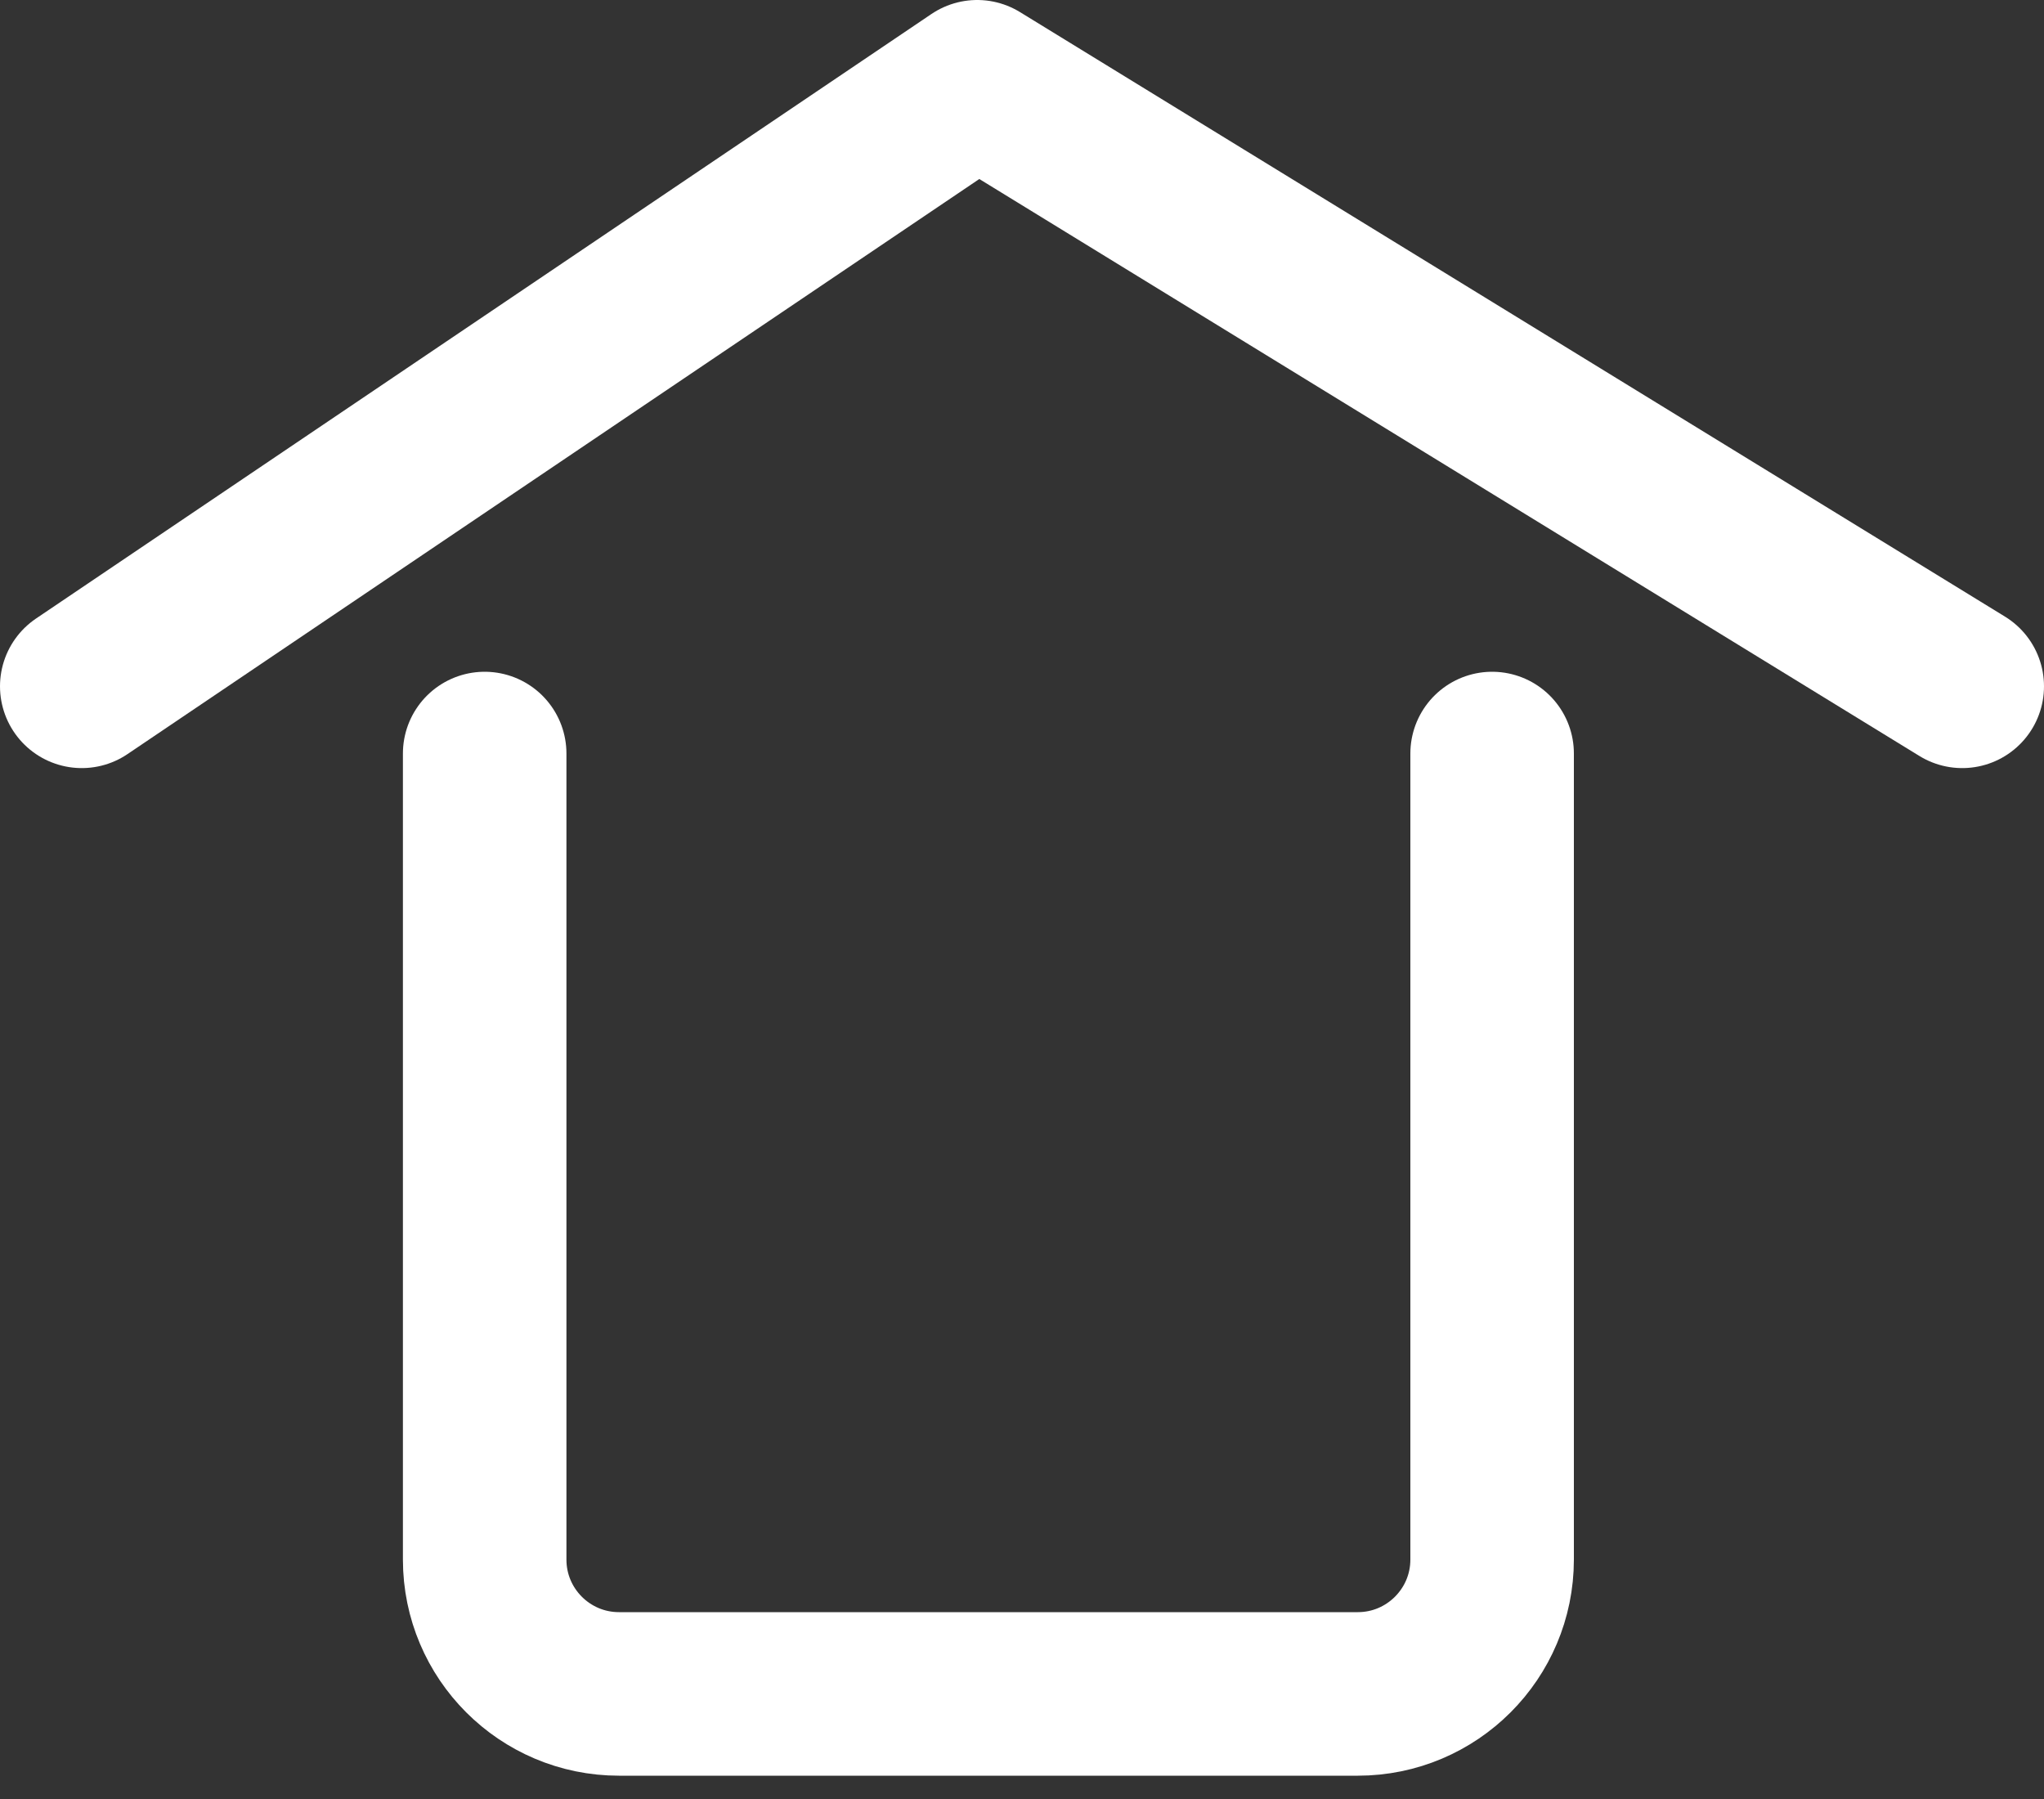
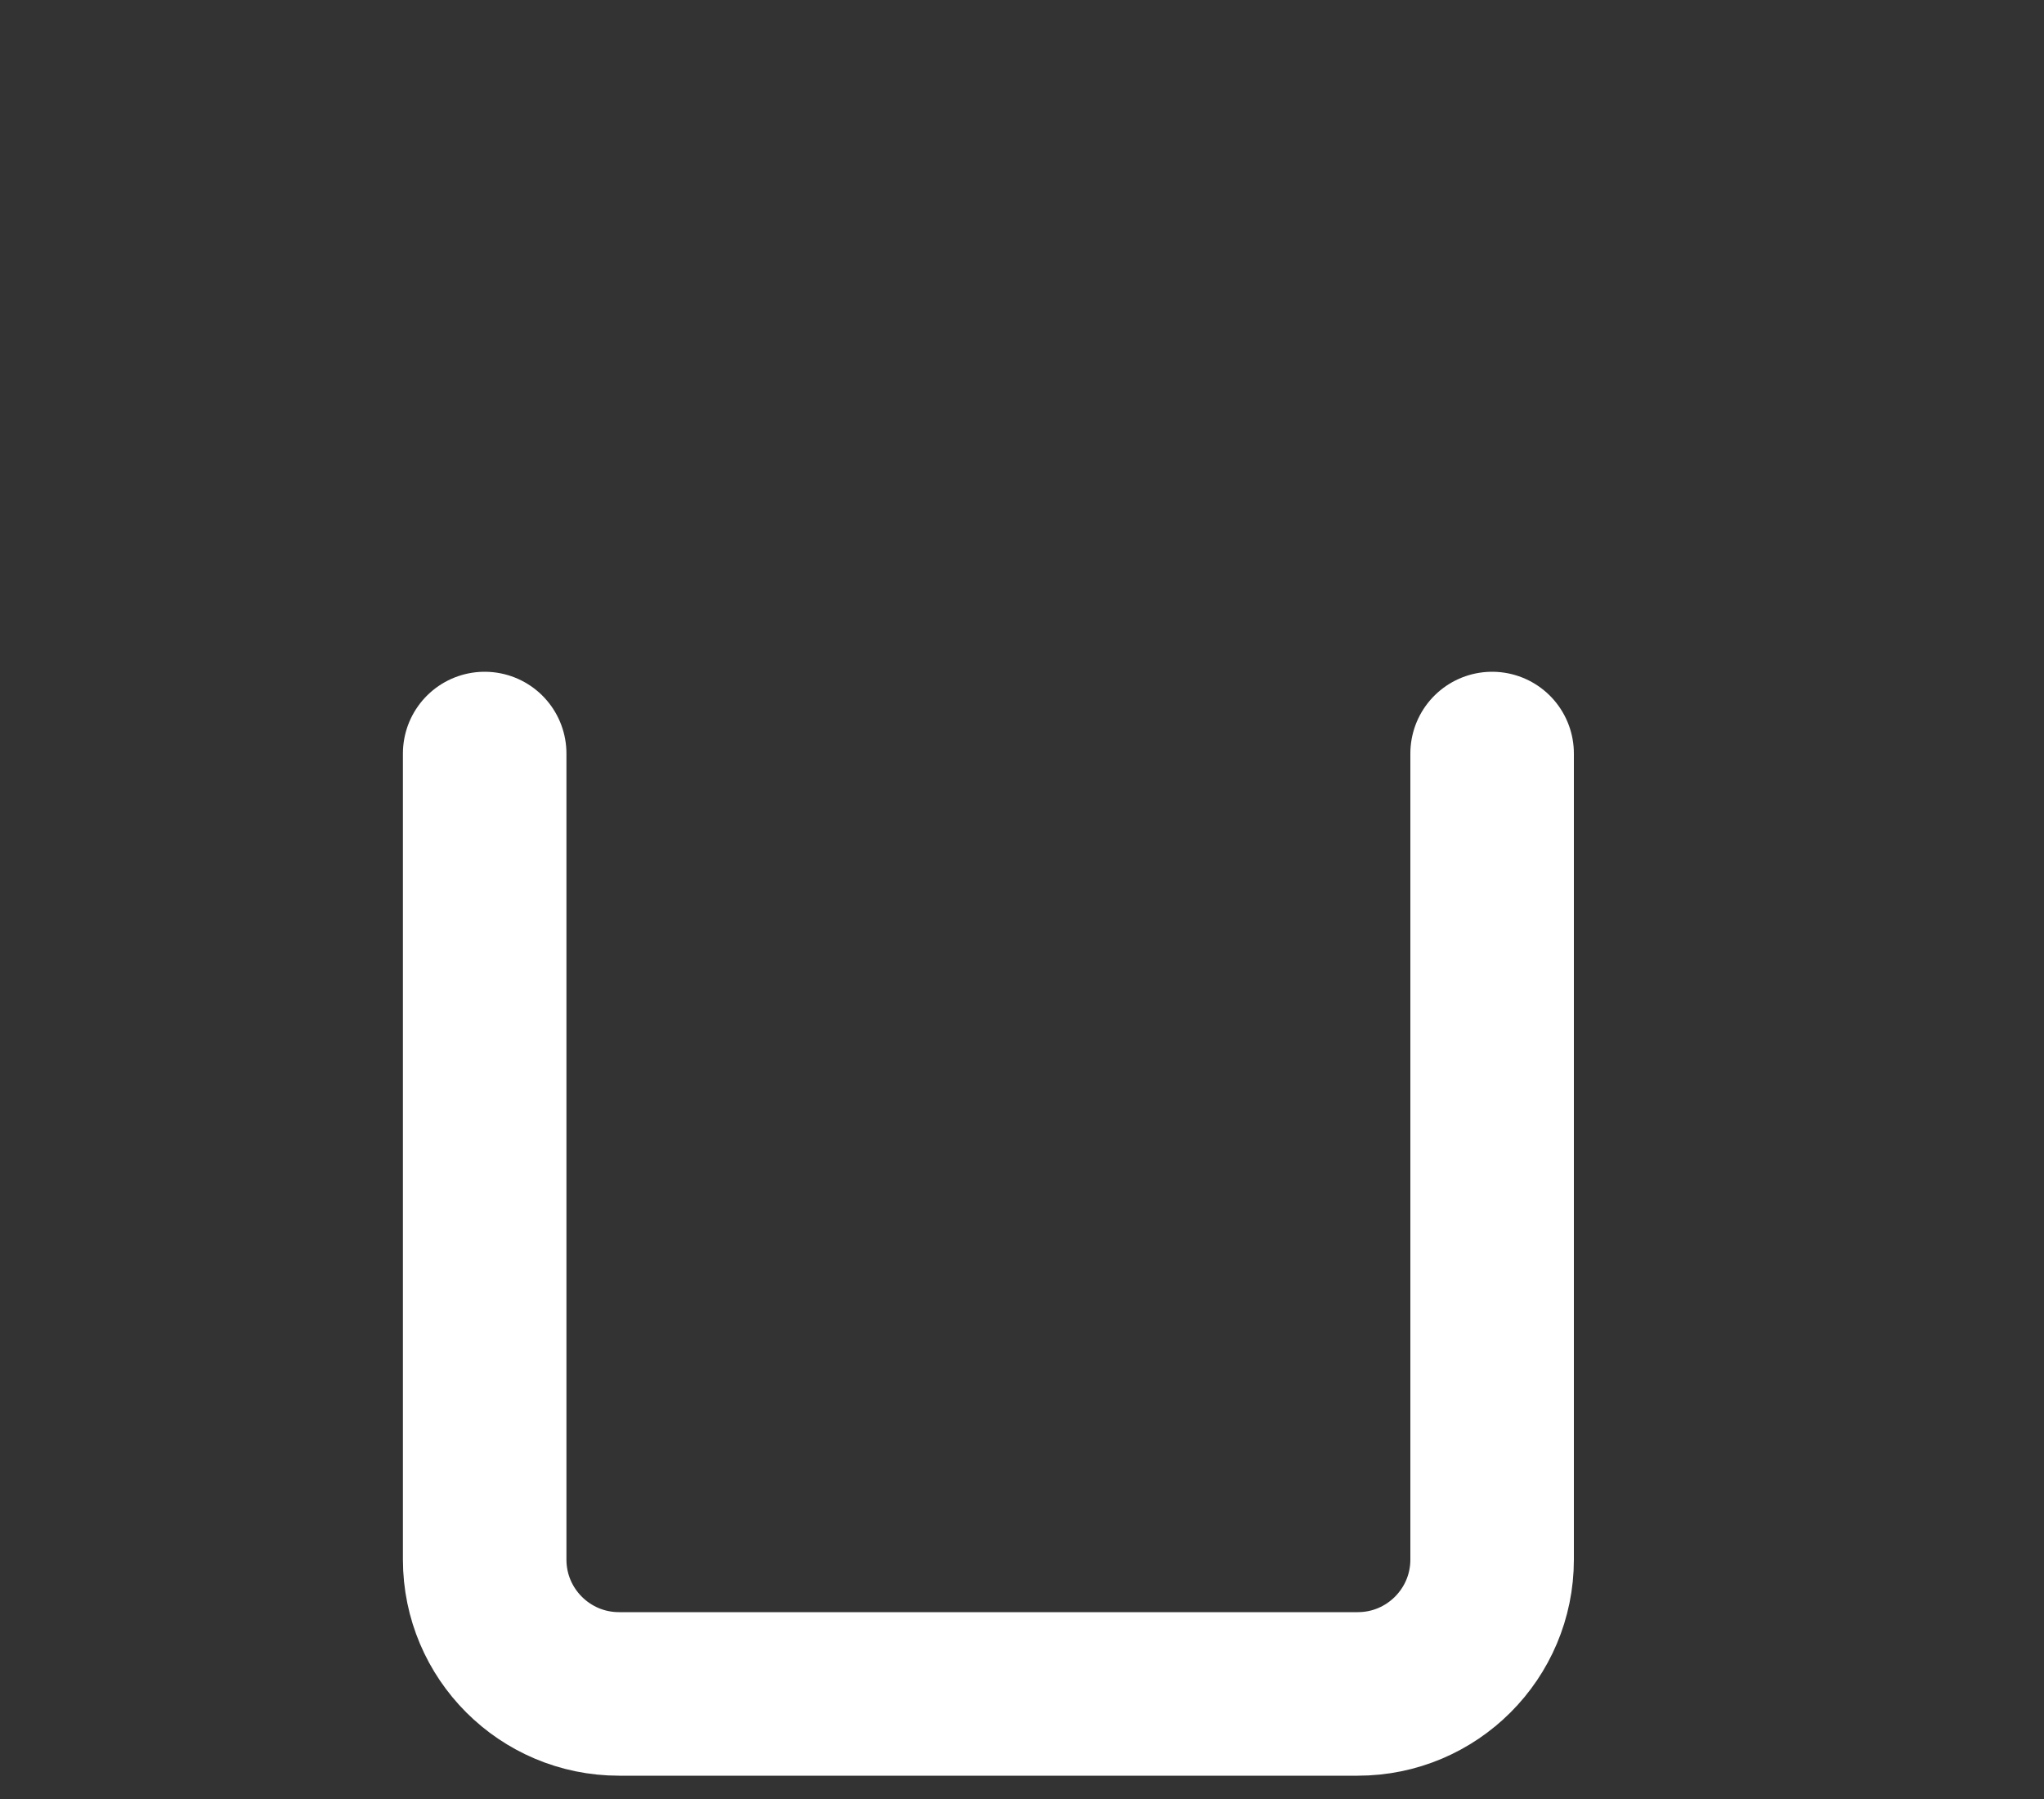
<svg xmlns="http://www.w3.org/2000/svg" width="25" height="22" viewBox="0 0 25 22" fill="none">
  <rect x="0" y="0" width="25" height="22" fill="#333333" stroke="none" />
  <path d="M5.928 9.215L5.928 19.072C5.928 19.979 6.664 20.715 7.571 20.715L16.607 20.715C17.514 20.715 18.25 19.979 18.25 19.072L18.25 9.215" stroke="white" stroke-width="2" stroke-linecap="round" />
-   <path d="M1 8.393L11.952 1L24 8.393" stroke="white" stroke-width="2" stroke-linecap="round" stroke-linejoin="round" />
</svg>